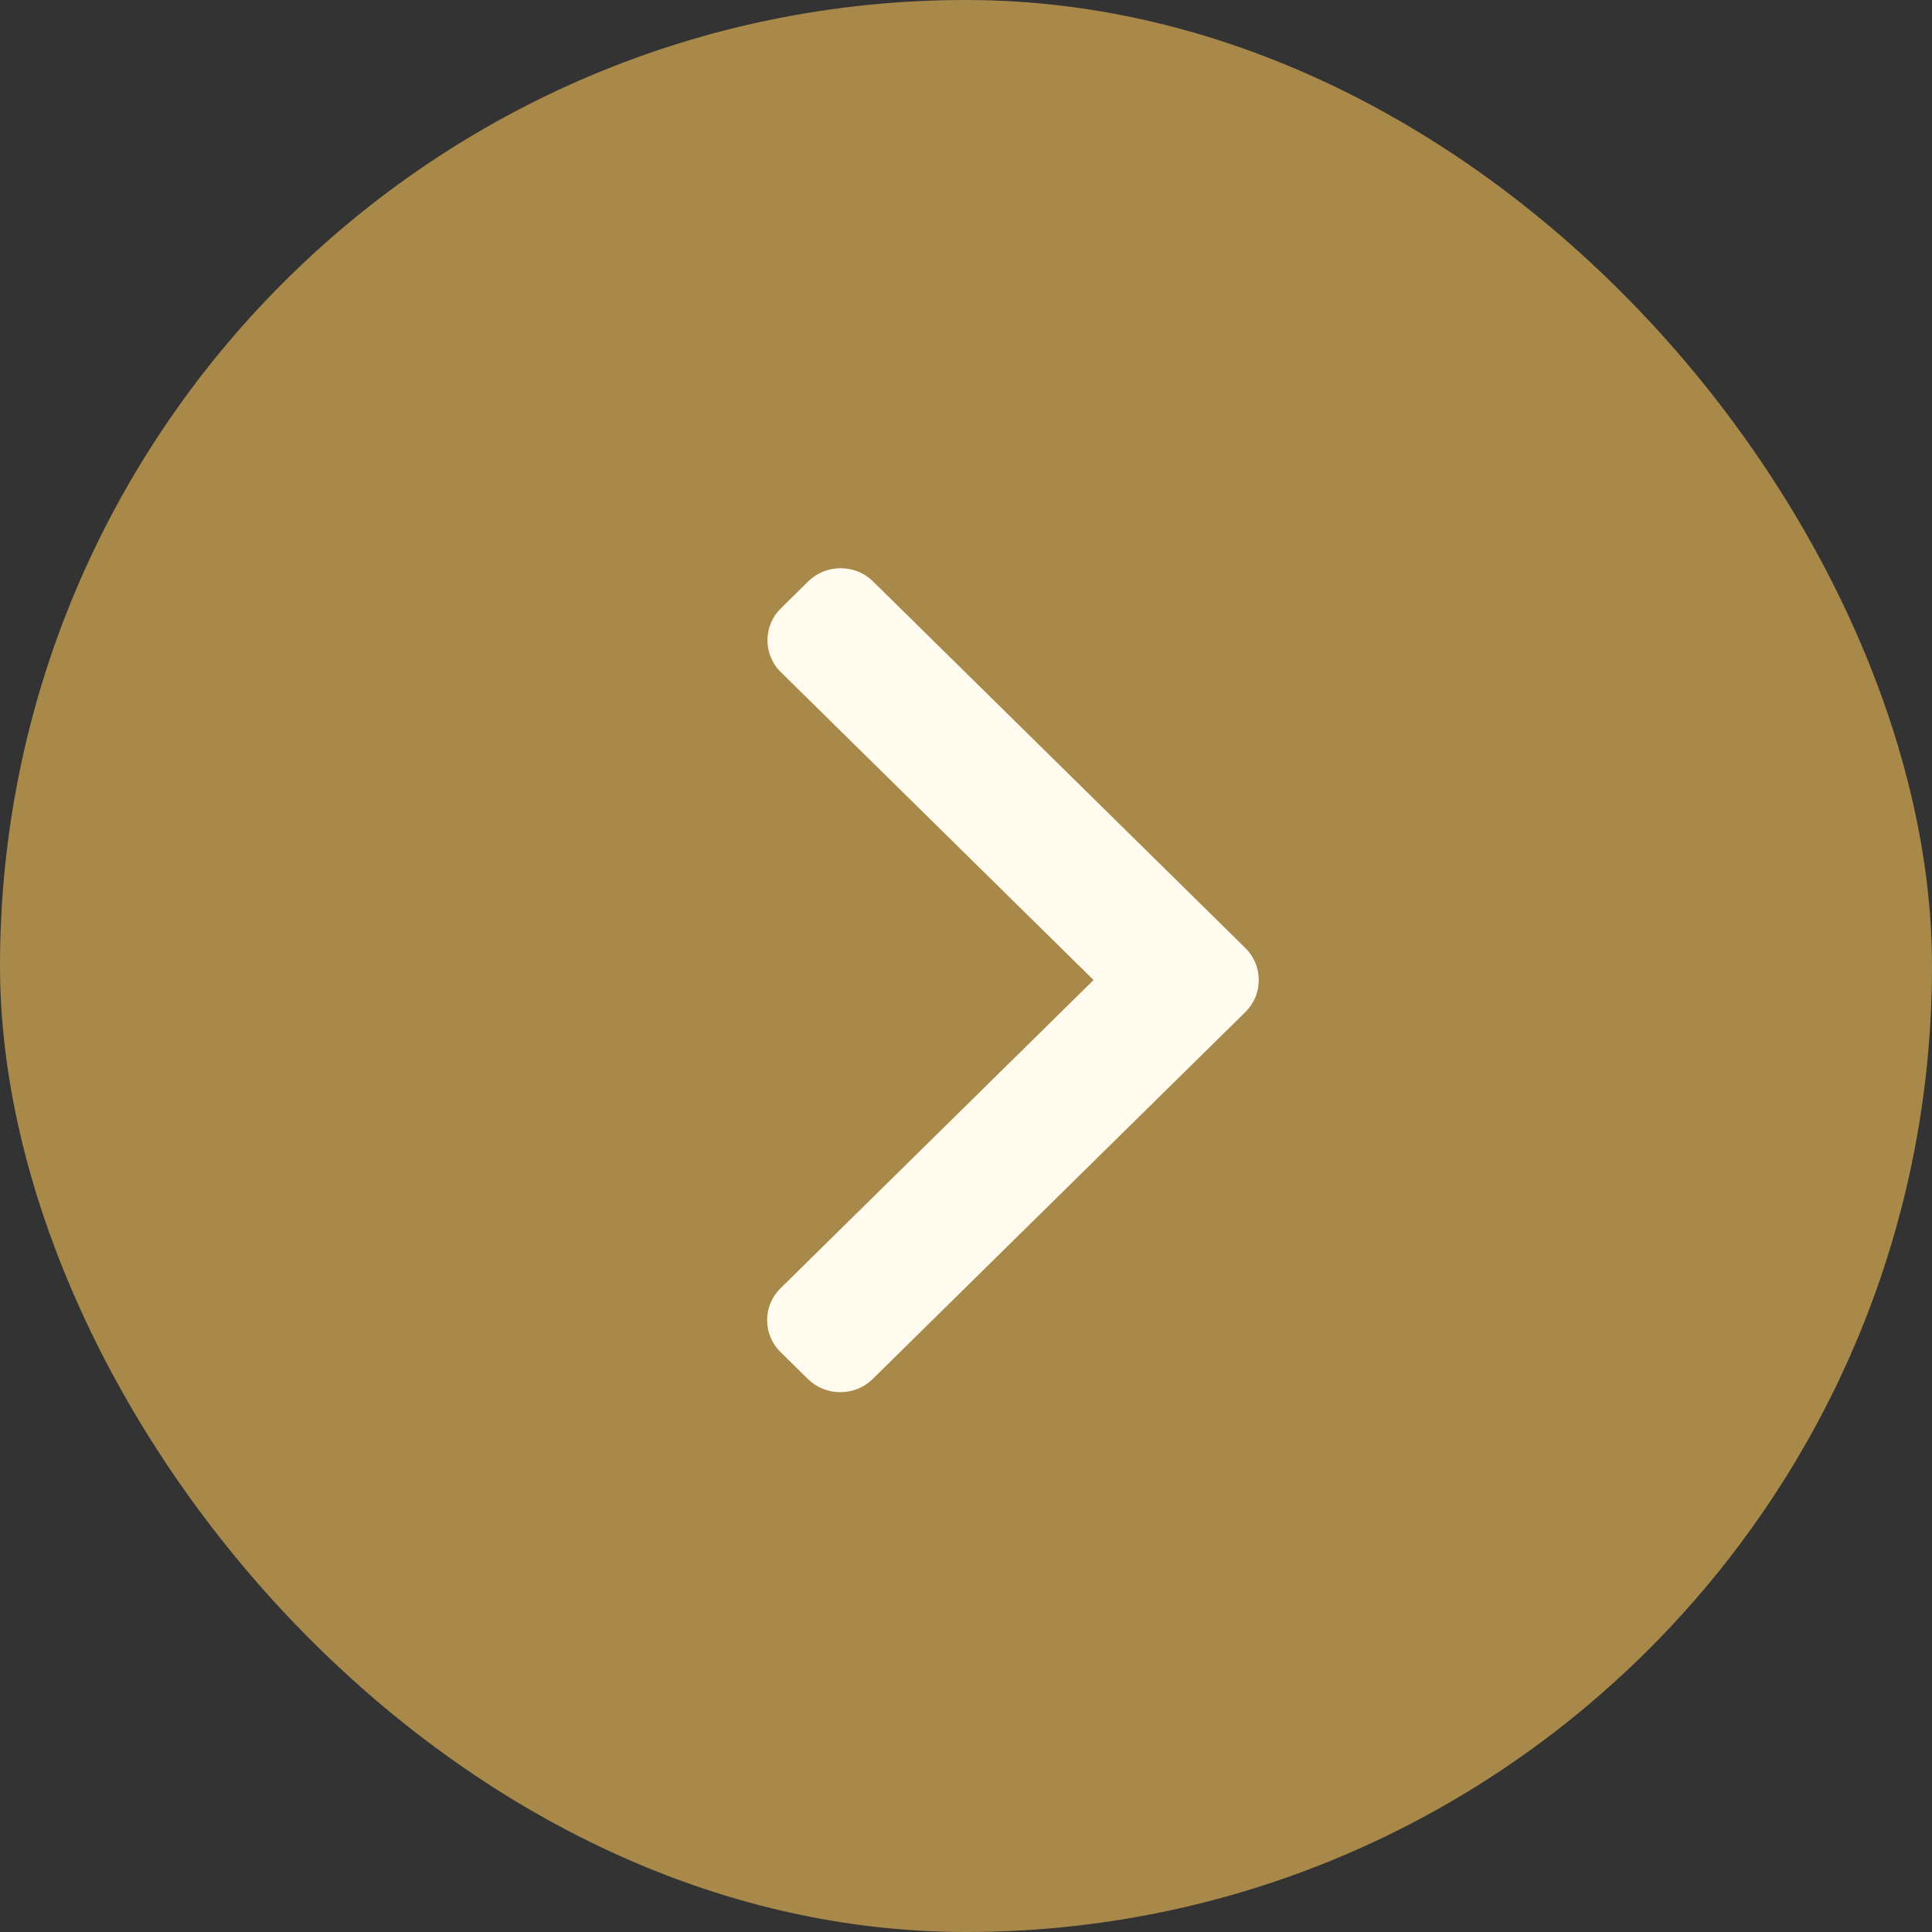
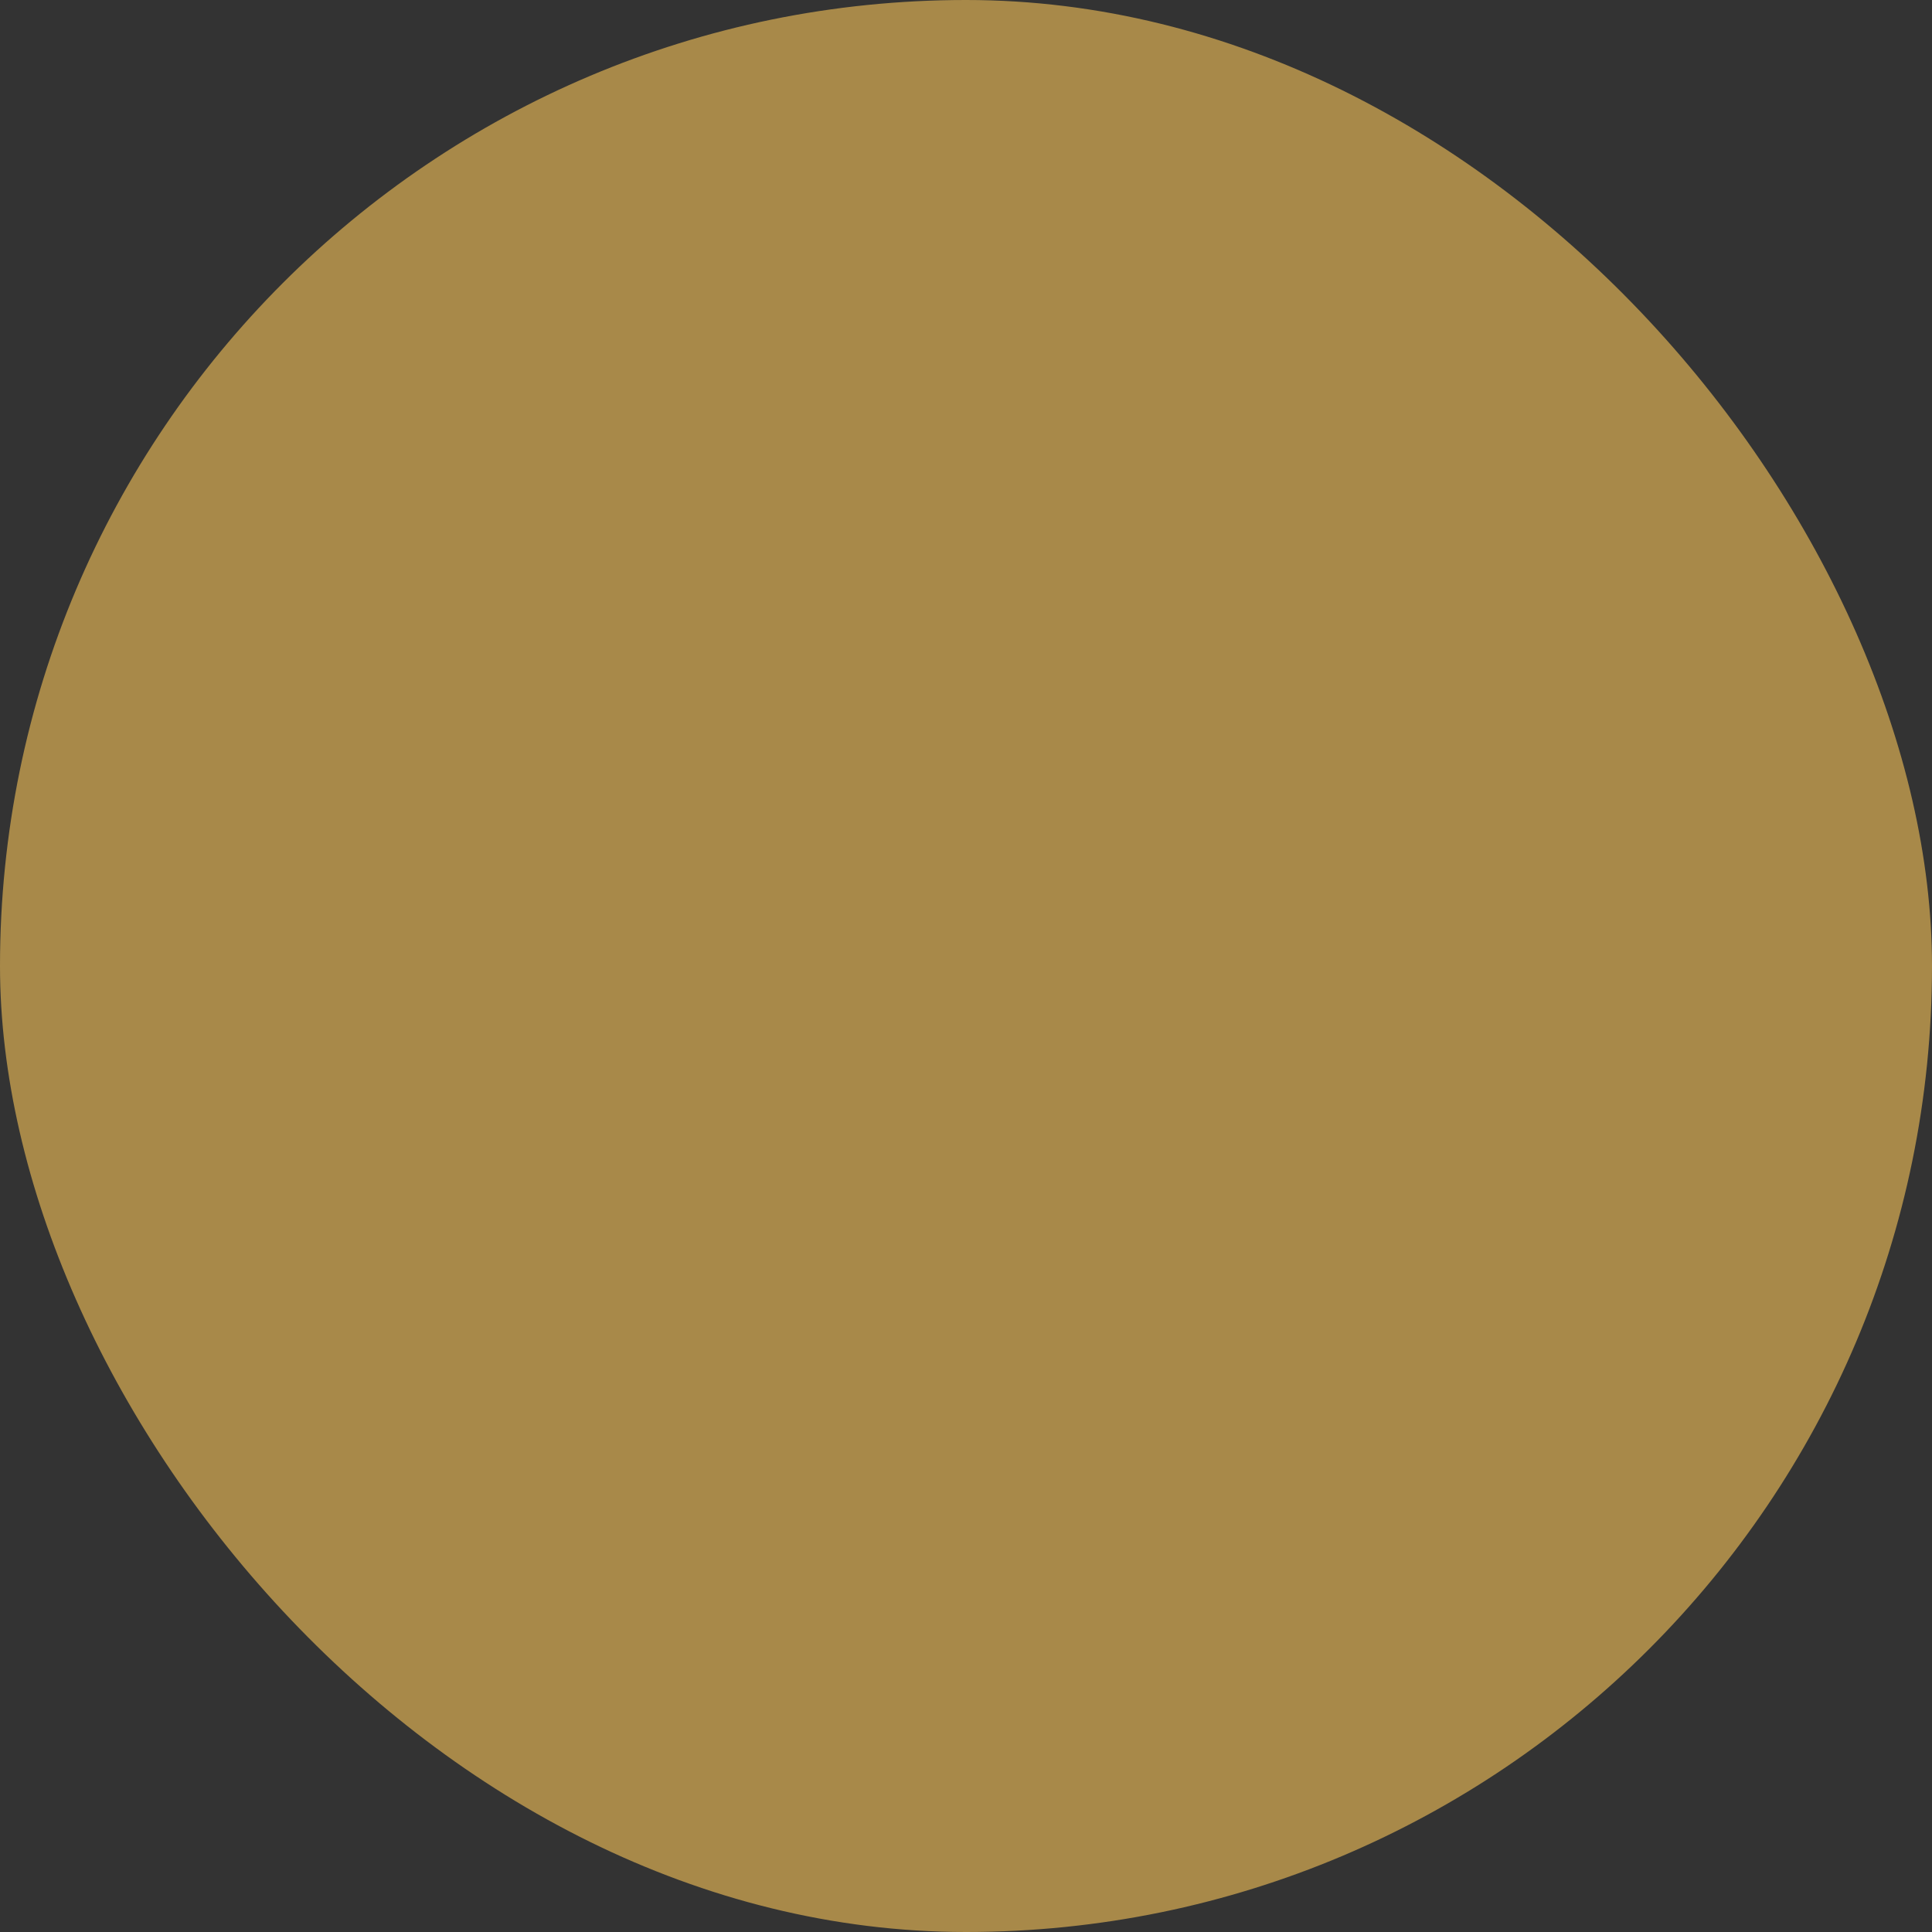
<svg xmlns="http://www.w3.org/2000/svg" width="68" height="68" viewBox="0 0 68 68" fill="none">
  <rect x="0" y="0" width="68" height="68" fill="#333333" stroke="none" />
  <rect width="68" height="68" rx="34" fill="#A88949" />
-   <path d="M43.834 33.368L30.727 20.463C30.424 20.165 30.019 20 29.587 20C29.156 20 28.751 20.165 28.448 20.463L27.483 21.413C26.855 22.033 26.855 23.039 27.483 23.657L38.49 34.494L27.471 45.343C27.167 45.642 27 46.04 27 46.465C27 46.89 27.167 47.288 27.471 47.587L28.436 48.537C28.739 48.835 29.144 49 29.575 49C30.007 49 30.411 48.835 30.715 48.537L43.834 35.62C44.138 35.32 44.305 34.92 44.304 34.495C44.305 34.068 44.138 33.668 43.834 33.368Z" fill="#FFFBEF" />
</svg>